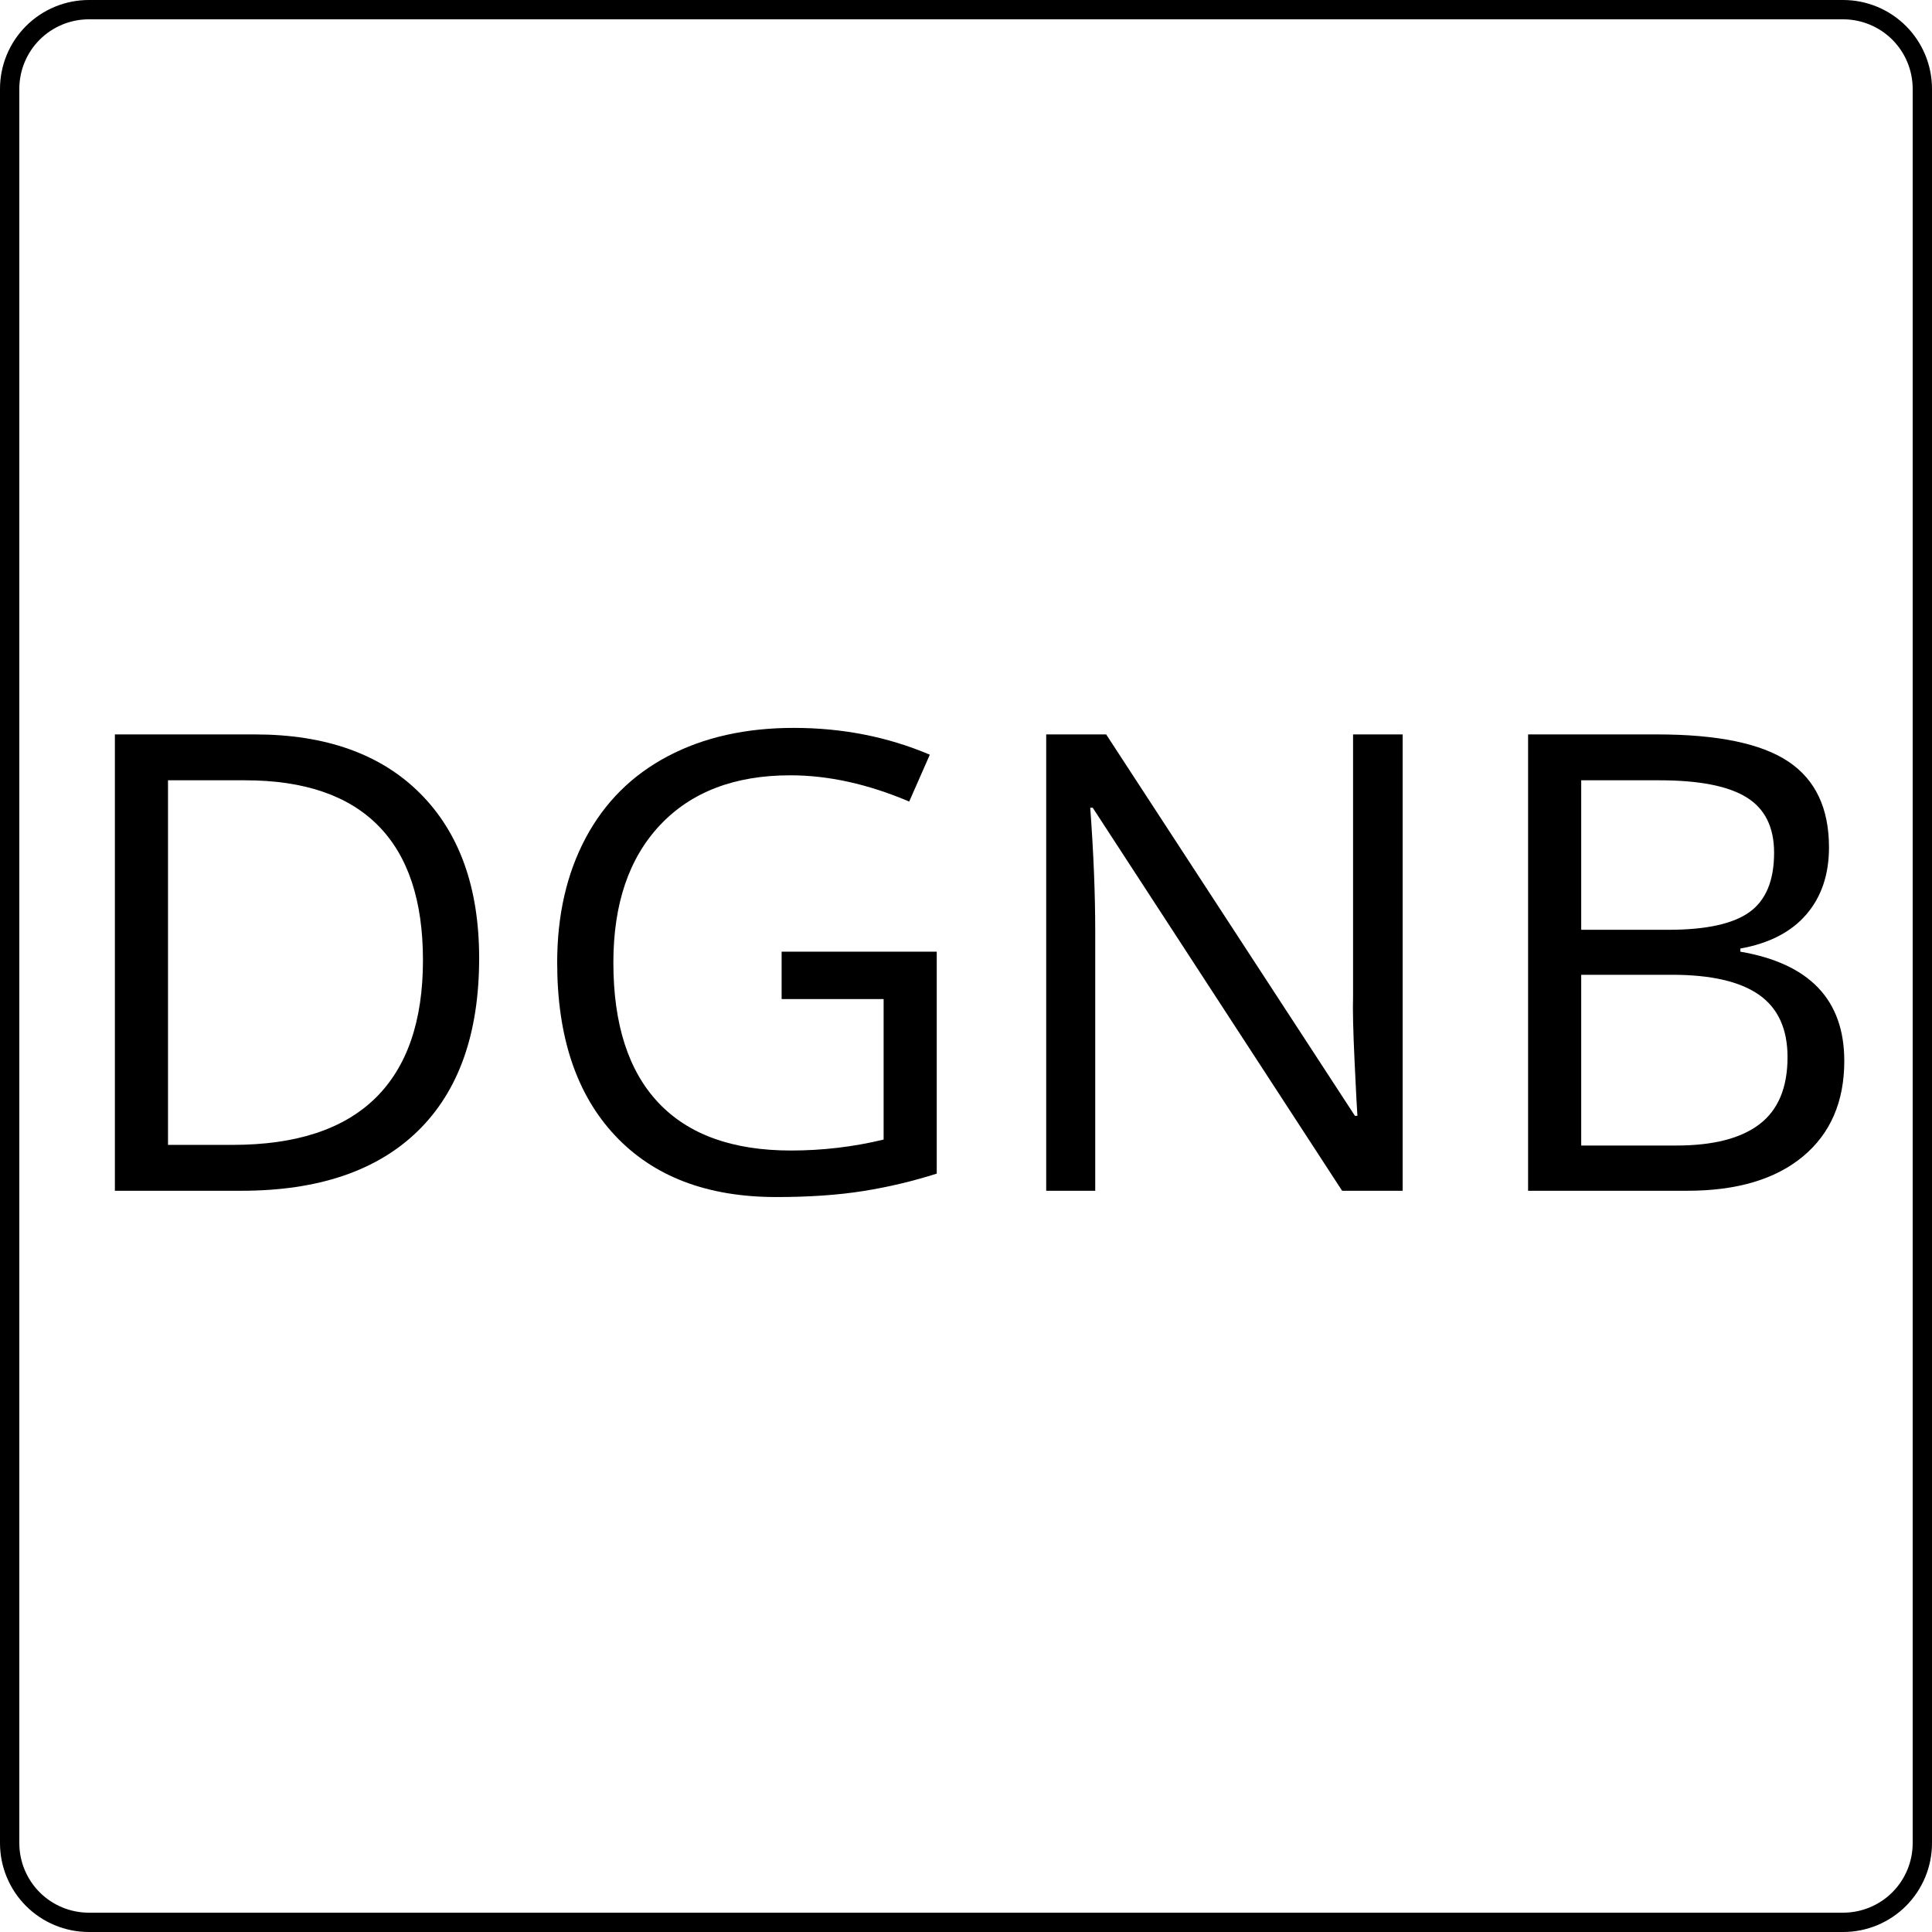
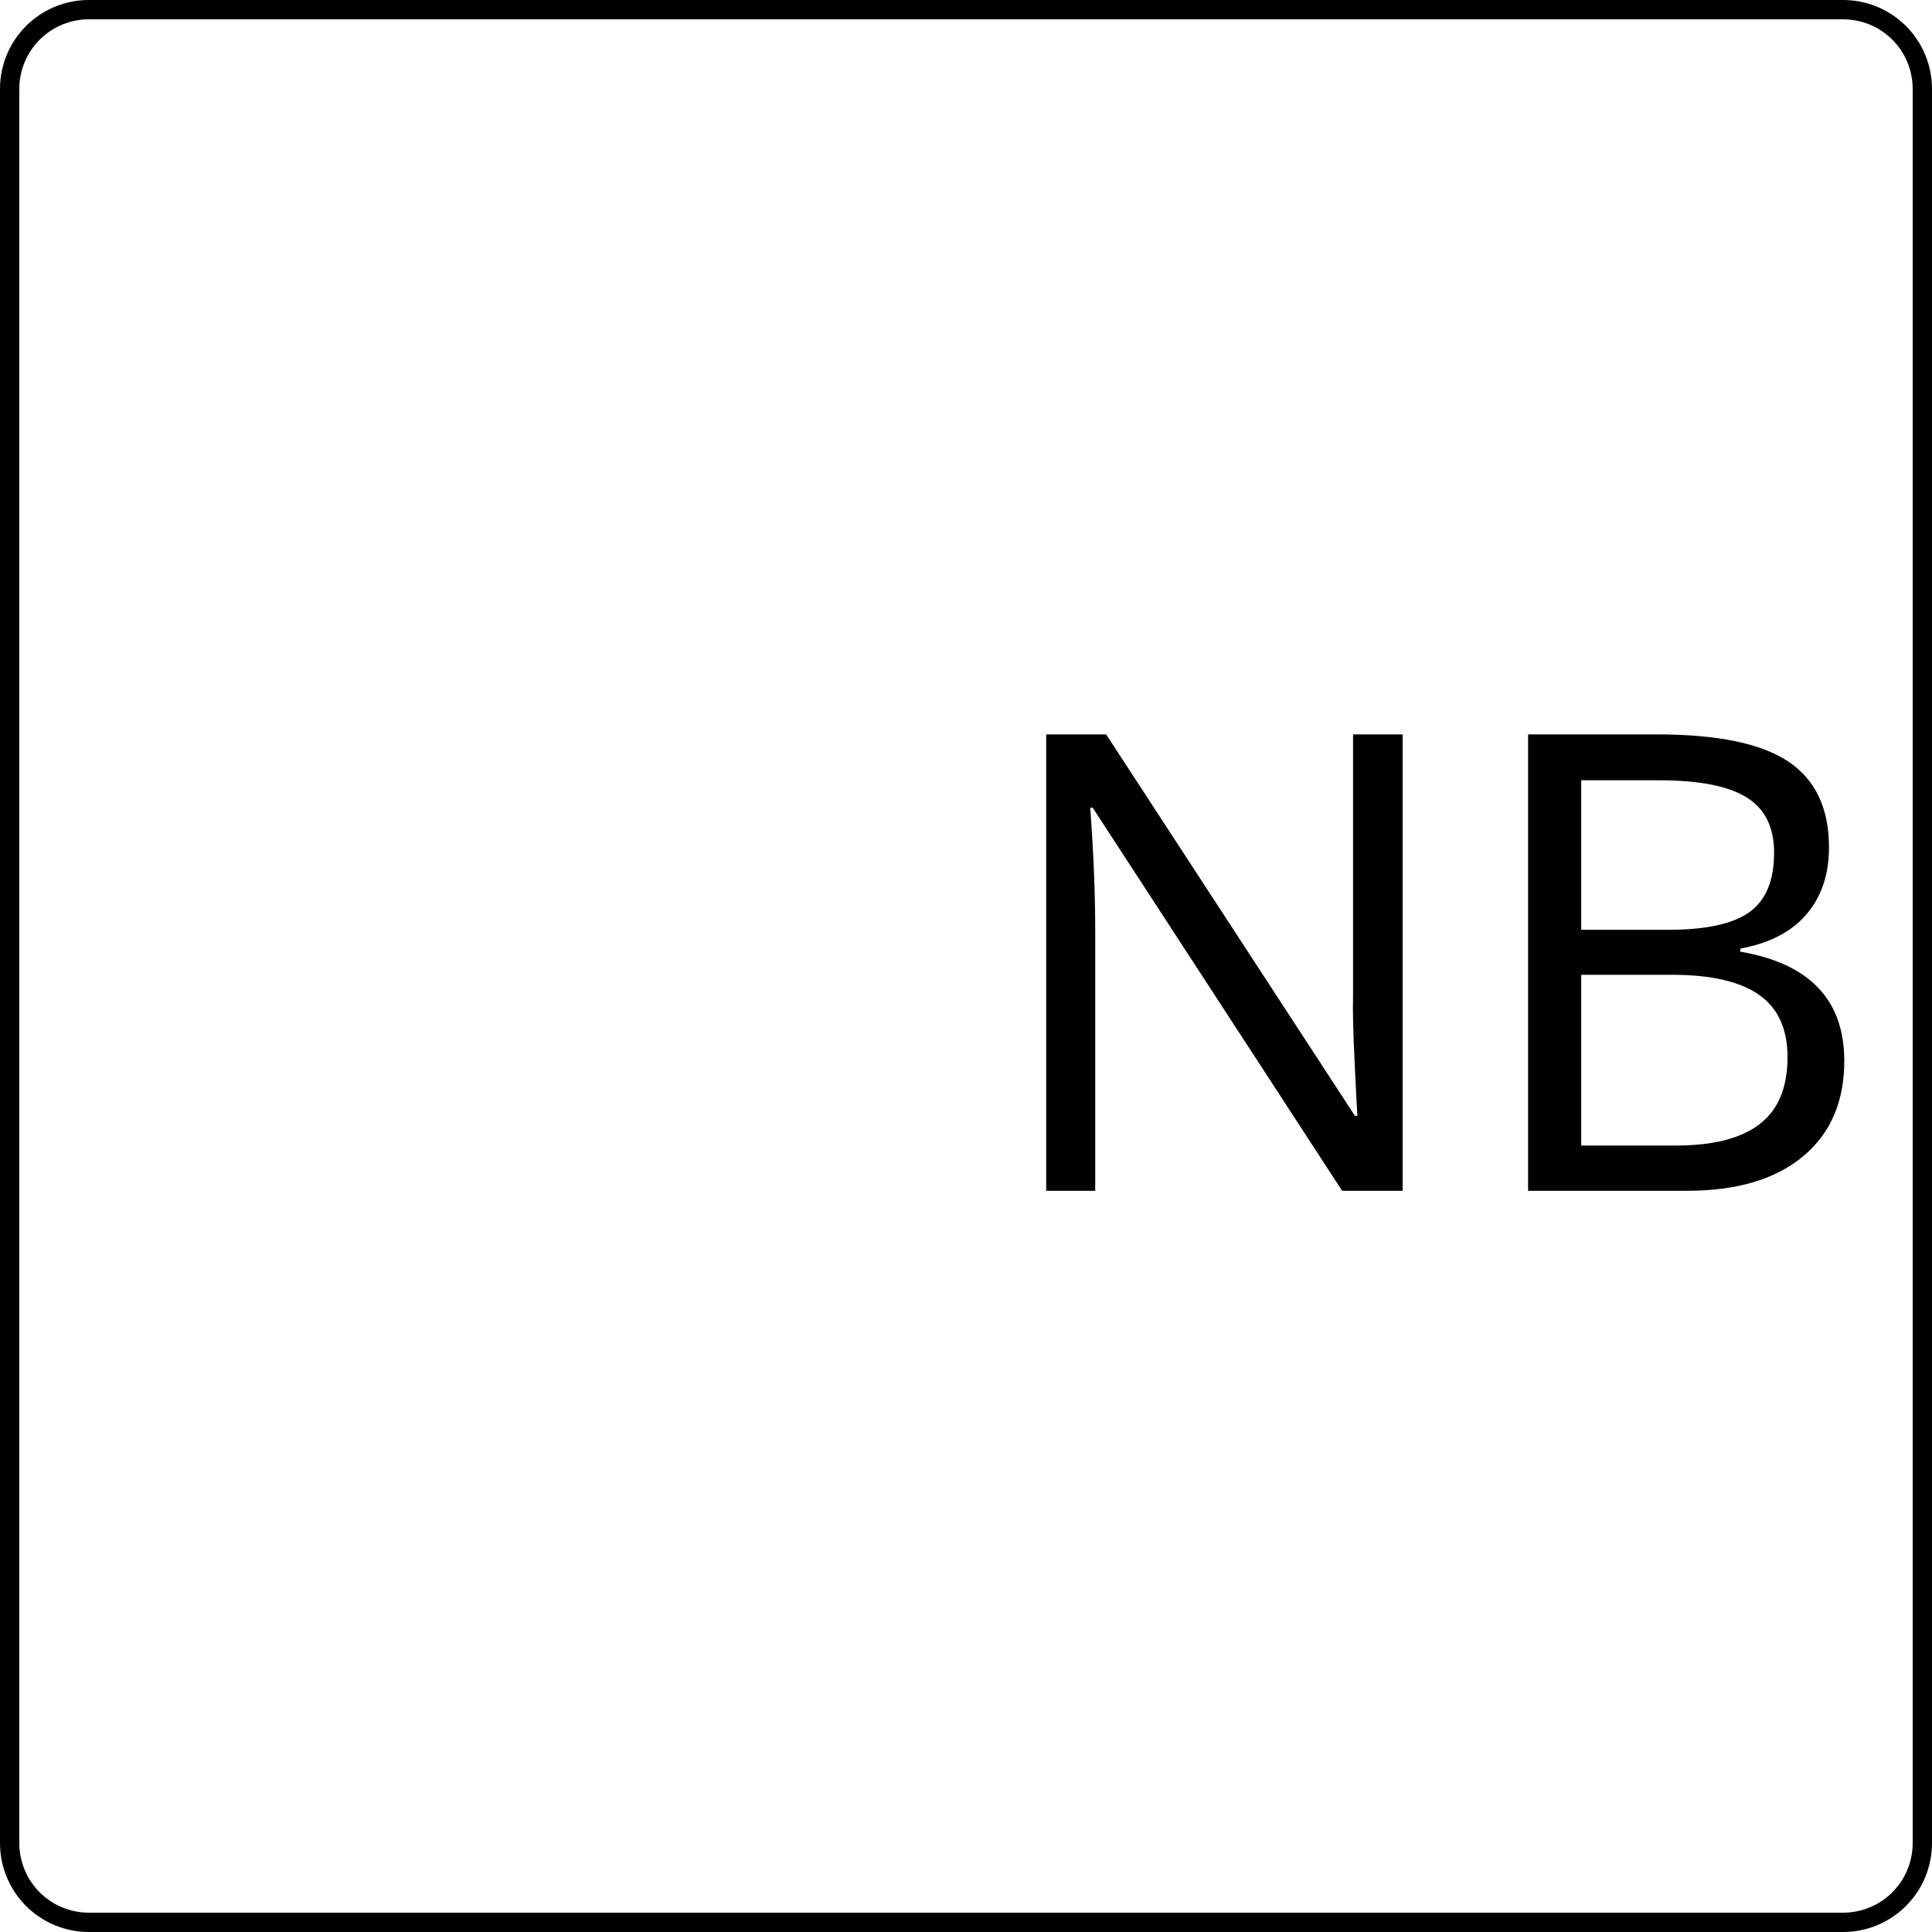
<svg xmlns="http://www.w3.org/2000/svg" width="500" zoomAndPan="magnify" viewBox="0 0 375 375" height="500" preserveAspectRatio="xMidYMid meet" version="1.0">
  <defs>
    <g />
    <clipPath id="0d02477455">
      <path d="M 17.25 0 L 357.75 0 C 362.324 0 366.711 1.816 369.949 5.051 C 373.184 8.289 375 12.676 375 17.25 L 375 357.75 C 375 362.324 373.184 366.711 369.949 369.949 C 366.711 373.184 362.324 375 357.75 375 L 17.25 375 C 12.676 375 8.289 373.184 5.051 369.949 C 1.816 366.711 0 362.324 0 357.75 L 0 17.25 C 0 12.676 1.816 8.289 5.051 5.051 C 8.289 1.816 12.676 0 17.25 0 Z M 17.25 0 " clip-rule="nonzero" />
    </clipPath>
  </defs>
  <rect x="-37.5" width="450" fill="#ffffff" y="-37.5" height="450" fill-opacity="1" />
  <rect x="-37.5" width="450" fill="#ffffff" y="-37.5" height="450" fill-opacity="1" />
  <g fill="#000000" fill-opacity="1">
    <g transform="translate(10.127, 231.127)">
      <g>
-         <path d="M 82.875 -45.141 C 82.875 -30.516 78.906 -19.332 70.969 -11.594 C 63.039 -3.863 51.625 0 36.719 0 L 12.172 0 L 12.172 -88.578 L 39.312 -88.578 C 53.094 -88.578 63.797 -84.758 71.422 -77.125 C 79.055 -69.488 82.875 -58.828 82.875 -45.141 Z M 71.969 -44.766 C 71.969 -56.316 69.07 -65.02 63.281 -70.875 C 57.488 -76.738 48.875 -79.672 37.438 -79.672 L 22.484 -79.672 L 22.484 -8.906 L 35.016 -8.906 C 47.297 -8.906 56.523 -11.922 62.703 -17.953 C 68.879 -23.992 71.969 -32.93 71.969 -44.766 Z M 71.969 -44.766 " />
-       </g>
+         </g>
    </g>
  </g>
  <g fill="#000000" fill-opacity="1">
    <g transform="translate(100.571, 231.127)">
      <g>
-         <path d="M 51.141 -46.406 L 81.25 -46.406 L 81.25 -3.328 C 76.562 -1.836 71.789 -0.707 66.938 0.062 C 62.094 0.832 56.484 1.219 50.109 1.219 C 36.691 1.219 26.25 -2.77 18.781 -10.75 C 11.312 -18.727 7.578 -29.906 7.578 -44.281 C 7.578 -53.488 9.422 -61.555 13.109 -68.484 C 16.805 -75.41 22.129 -80.703 29.078 -84.359 C 36.023 -88.016 44.164 -89.844 53.5 -89.844 C 62.945 -89.844 71.75 -88.109 79.906 -84.641 L 75.906 -75.547 C 67.914 -78.941 60.223 -80.641 52.828 -80.641 C 42.047 -80.641 33.625 -77.426 27.562 -71 C 21.508 -64.582 18.484 -55.676 18.484 -44.281 C 18.484 -32.332 21.398 -23.266 27.234 -17.078 C 33.066 -10.898 41.641 -7.812 52.953 -7.812 C 59.086 -7.812 65.082 -8.52 70.938 -9.938 L 70.938 -37.203 L 51.141 -37.203 Z M 51.141 -46.406 " />
-       </g>
+         </g>
    </g>
  </g>
  <g fill="#000000" fill-opacity="1">
    <g transform="translate(190.895, 231.127)">
      <g>
        <path d="M 81.359 0 L 69.609 0 L 21.203 -74.344 L 20.719 -74.344 C 21.363 -65.613 21.688 -57.613 21.688 -50.344 L 21.688 0 L 12.172 0 L 12.172 -88.578 L 23.812 -88.578 L 72.094 -14.547 L 72.578 -14.547 C 72.492 -15.629 72.312 -19.129 72.031 -25.047 C 71.75 -30.961 71.648 -35.195 71.734 -37.75 L 71.734 -88.578 L 81.359 -88.578 Z M 81.359 0 " />
      </g>
    </g>
  </g>
  <g fill="#000000" fill-opacity="1">
    <g transform="translate(284.428, 231.127)">
      <g>
        <path d="M 12.172 -88.578 L 37.203 -88.578 C 48.953 -88.578 57.453 -86.816 62.703 -83.297 C 67.953 -79.785 70.578 -74.234 70.578 -66.641 C 70.578 -61.391 69.113 -57.055 66.188 -53.641 C 63.258 -50.234 58.988 -48.023 53.375 -47.016 L 53.375 -46.406 C 66.82 -44.102 73.547 -37.035 73.547 -25.203 C 73.547 -17.285 70.867 -11.102 65.516 -6.656 C 60.172 -2.219 52.691 0 43.078 0 L 12.172 0 Z M 22.484 -50.656 L 39.438 -50.656 C 46.707 -50.656 51.938 -51.797 55.125 -54.078 C 58.32 -56.359 59.922 -60.203 59.922 -65.609 C 59.922 -70.578 58.141 -74.16 54.578 -76.359 C 51.023 -78.566 45.375 -79.672 37.625 -79.672 L 22.484 -79.672 Z M 22.484 -41.922 L 22.484 -8.781 L 40.953 -8.781 C 48.098 -8.781 53.477 -10.16 57.094 -12.922 C 60.719 -15.691 62.531 -20.031 62.531 -25.938 C 62.531 -31.426 60.68 -35.461 56.984 -38.047 C 53.285 -40.629 47.66 -41.922 40.109 -41.922 Z M 22.484 -41.922 " />
      </g>
    </g>
  </g>
  <g clip-path="url(#0d02477455)">
    <path stroke-linecap="butt" transform="matrix(0.75, 0, 0, 0.75, 0, 0)" fill="none" stroke-linejoin="miter" d="M 23 0 L 477 0 C 483.099 0 488.948 2.422 493.266 6.734 C 497.578 11.052 500 16.901 500 23 L 500 477 C 500 483.099 497.578 488.948 493.266 493.266 C 488.948 497.578 483.099 500 477 500 L 23 500 C 16.901 500 11.052 497.578 6.734 493.266 C 2.422 488.948 -0 483.099 -0 477 L -0 23 C -0 16.901 2.422 11.052 6.734 6.734 C 11.052 2.422 16.901 0 23 0 Z M 23 0 " stroke="#000000" stroke-width="10" stroke-opacity="1" stroke-miterlimit="4" />
  </g>
</svg>